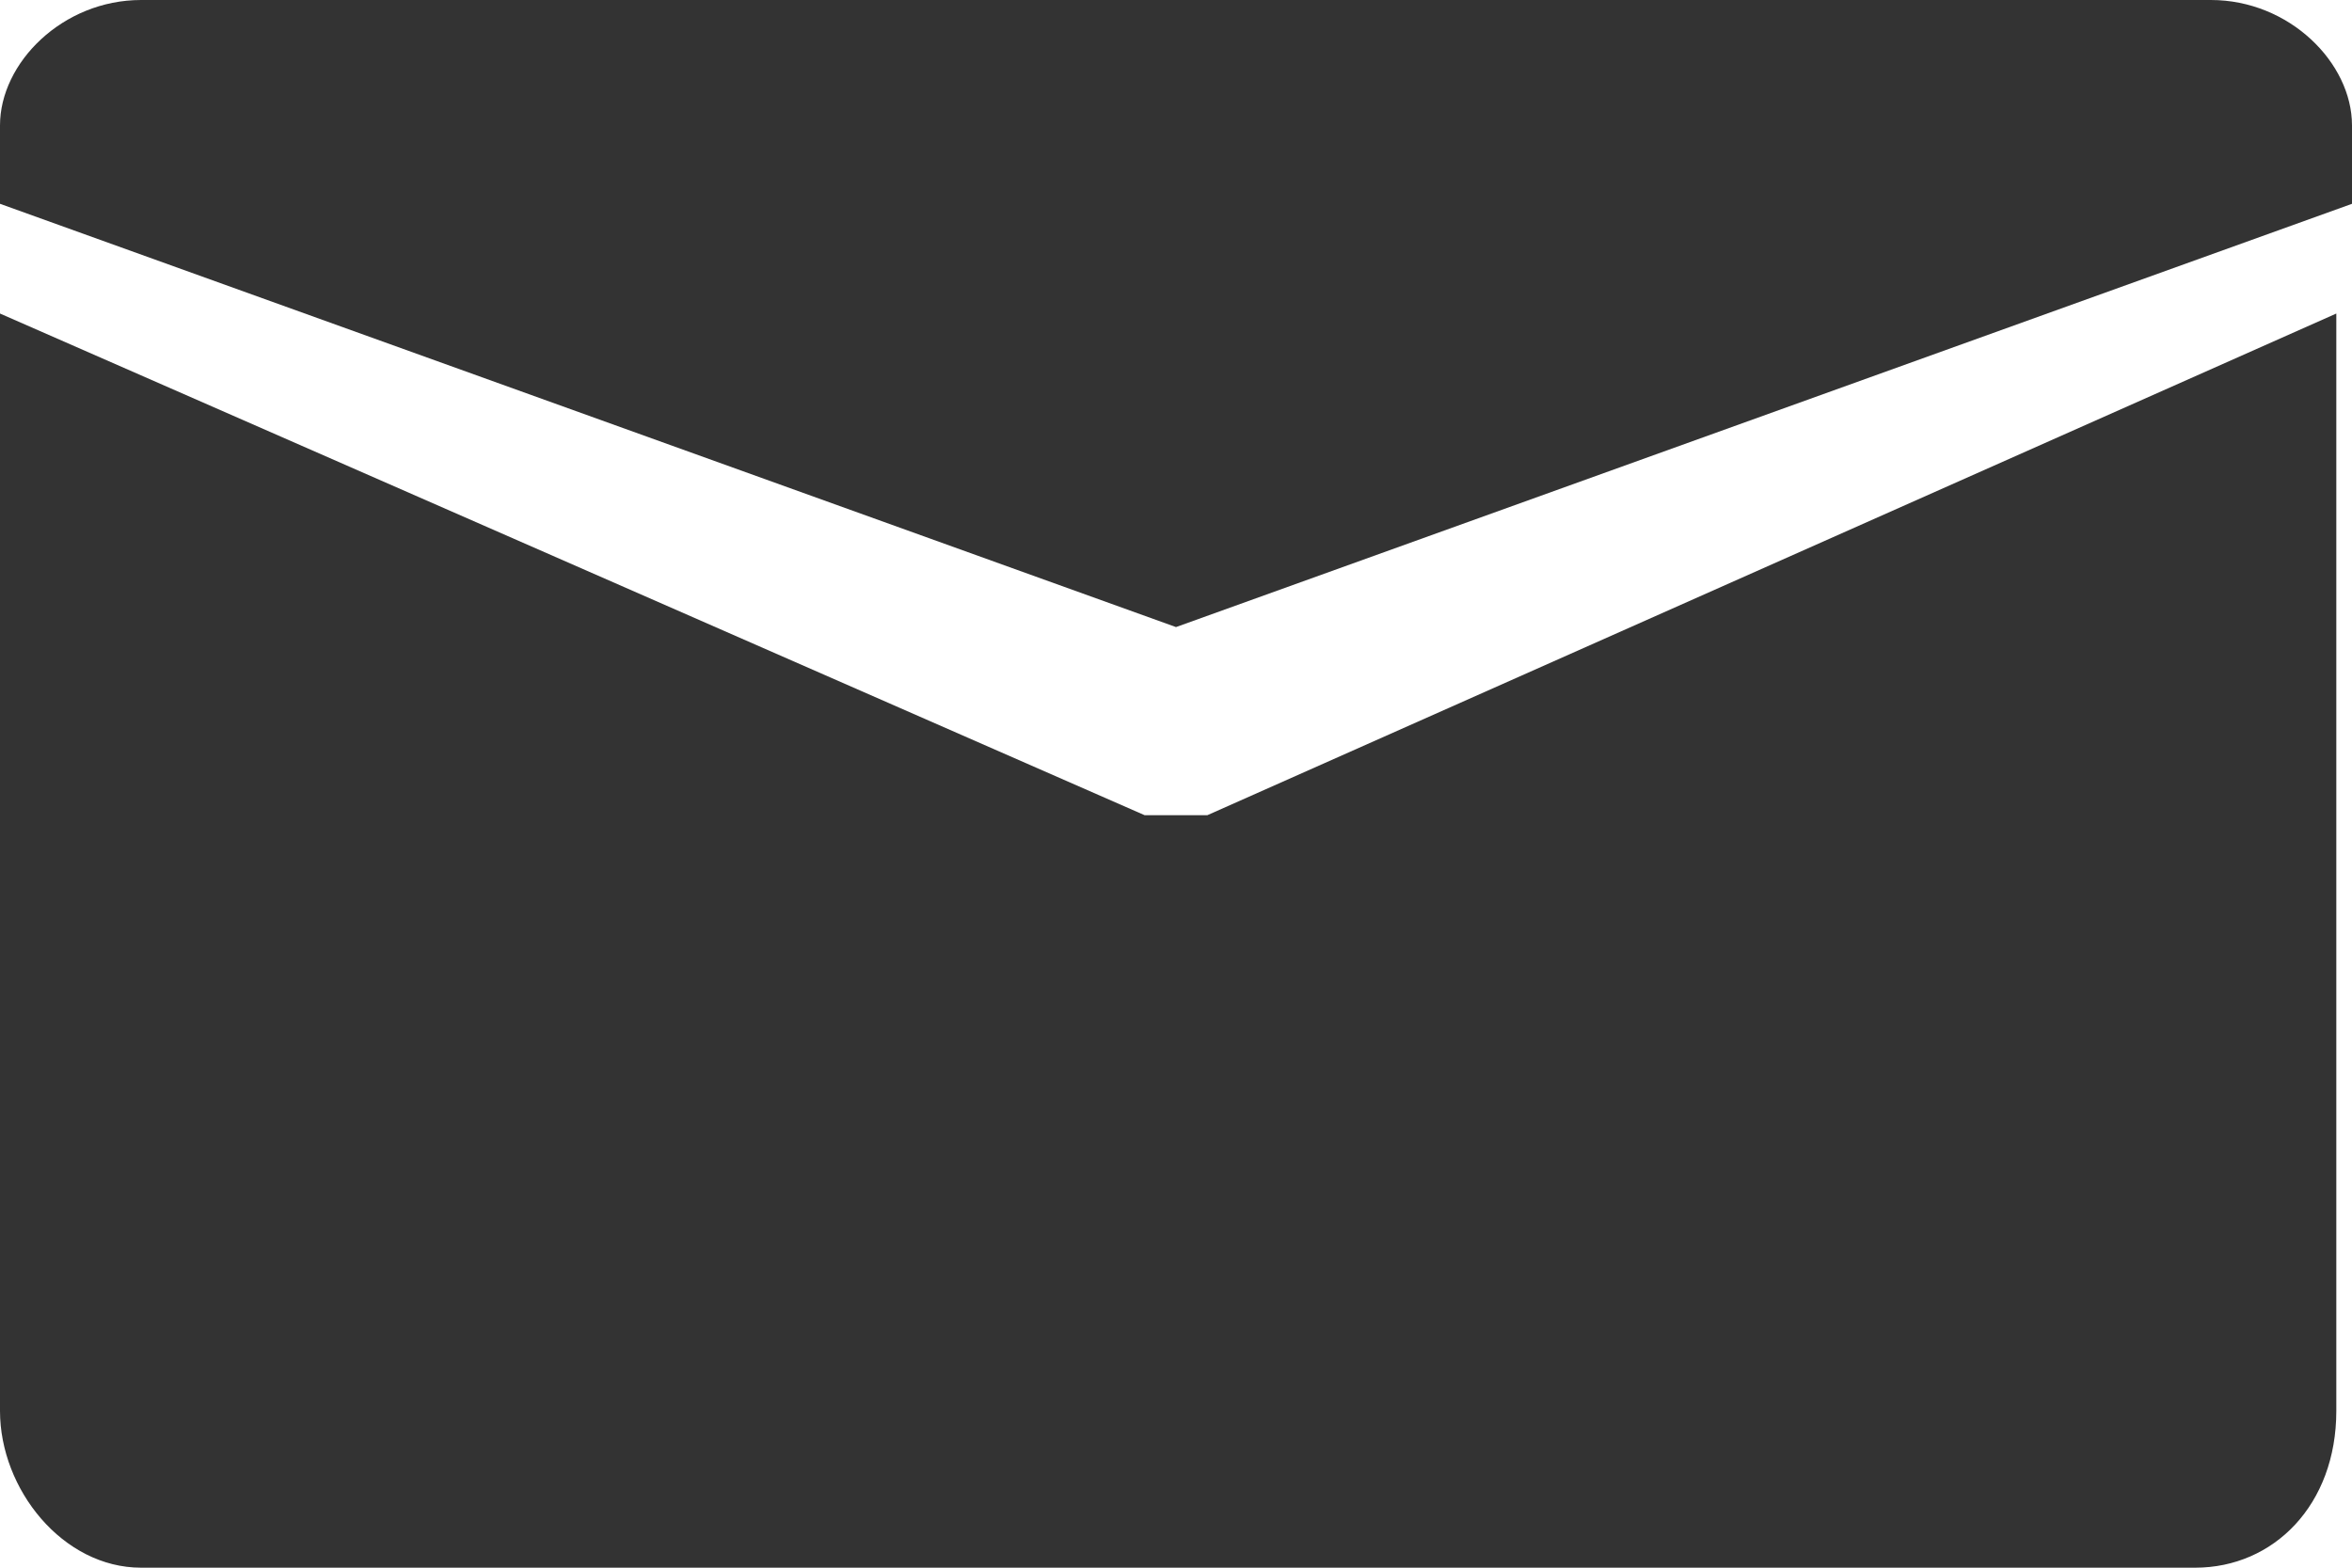
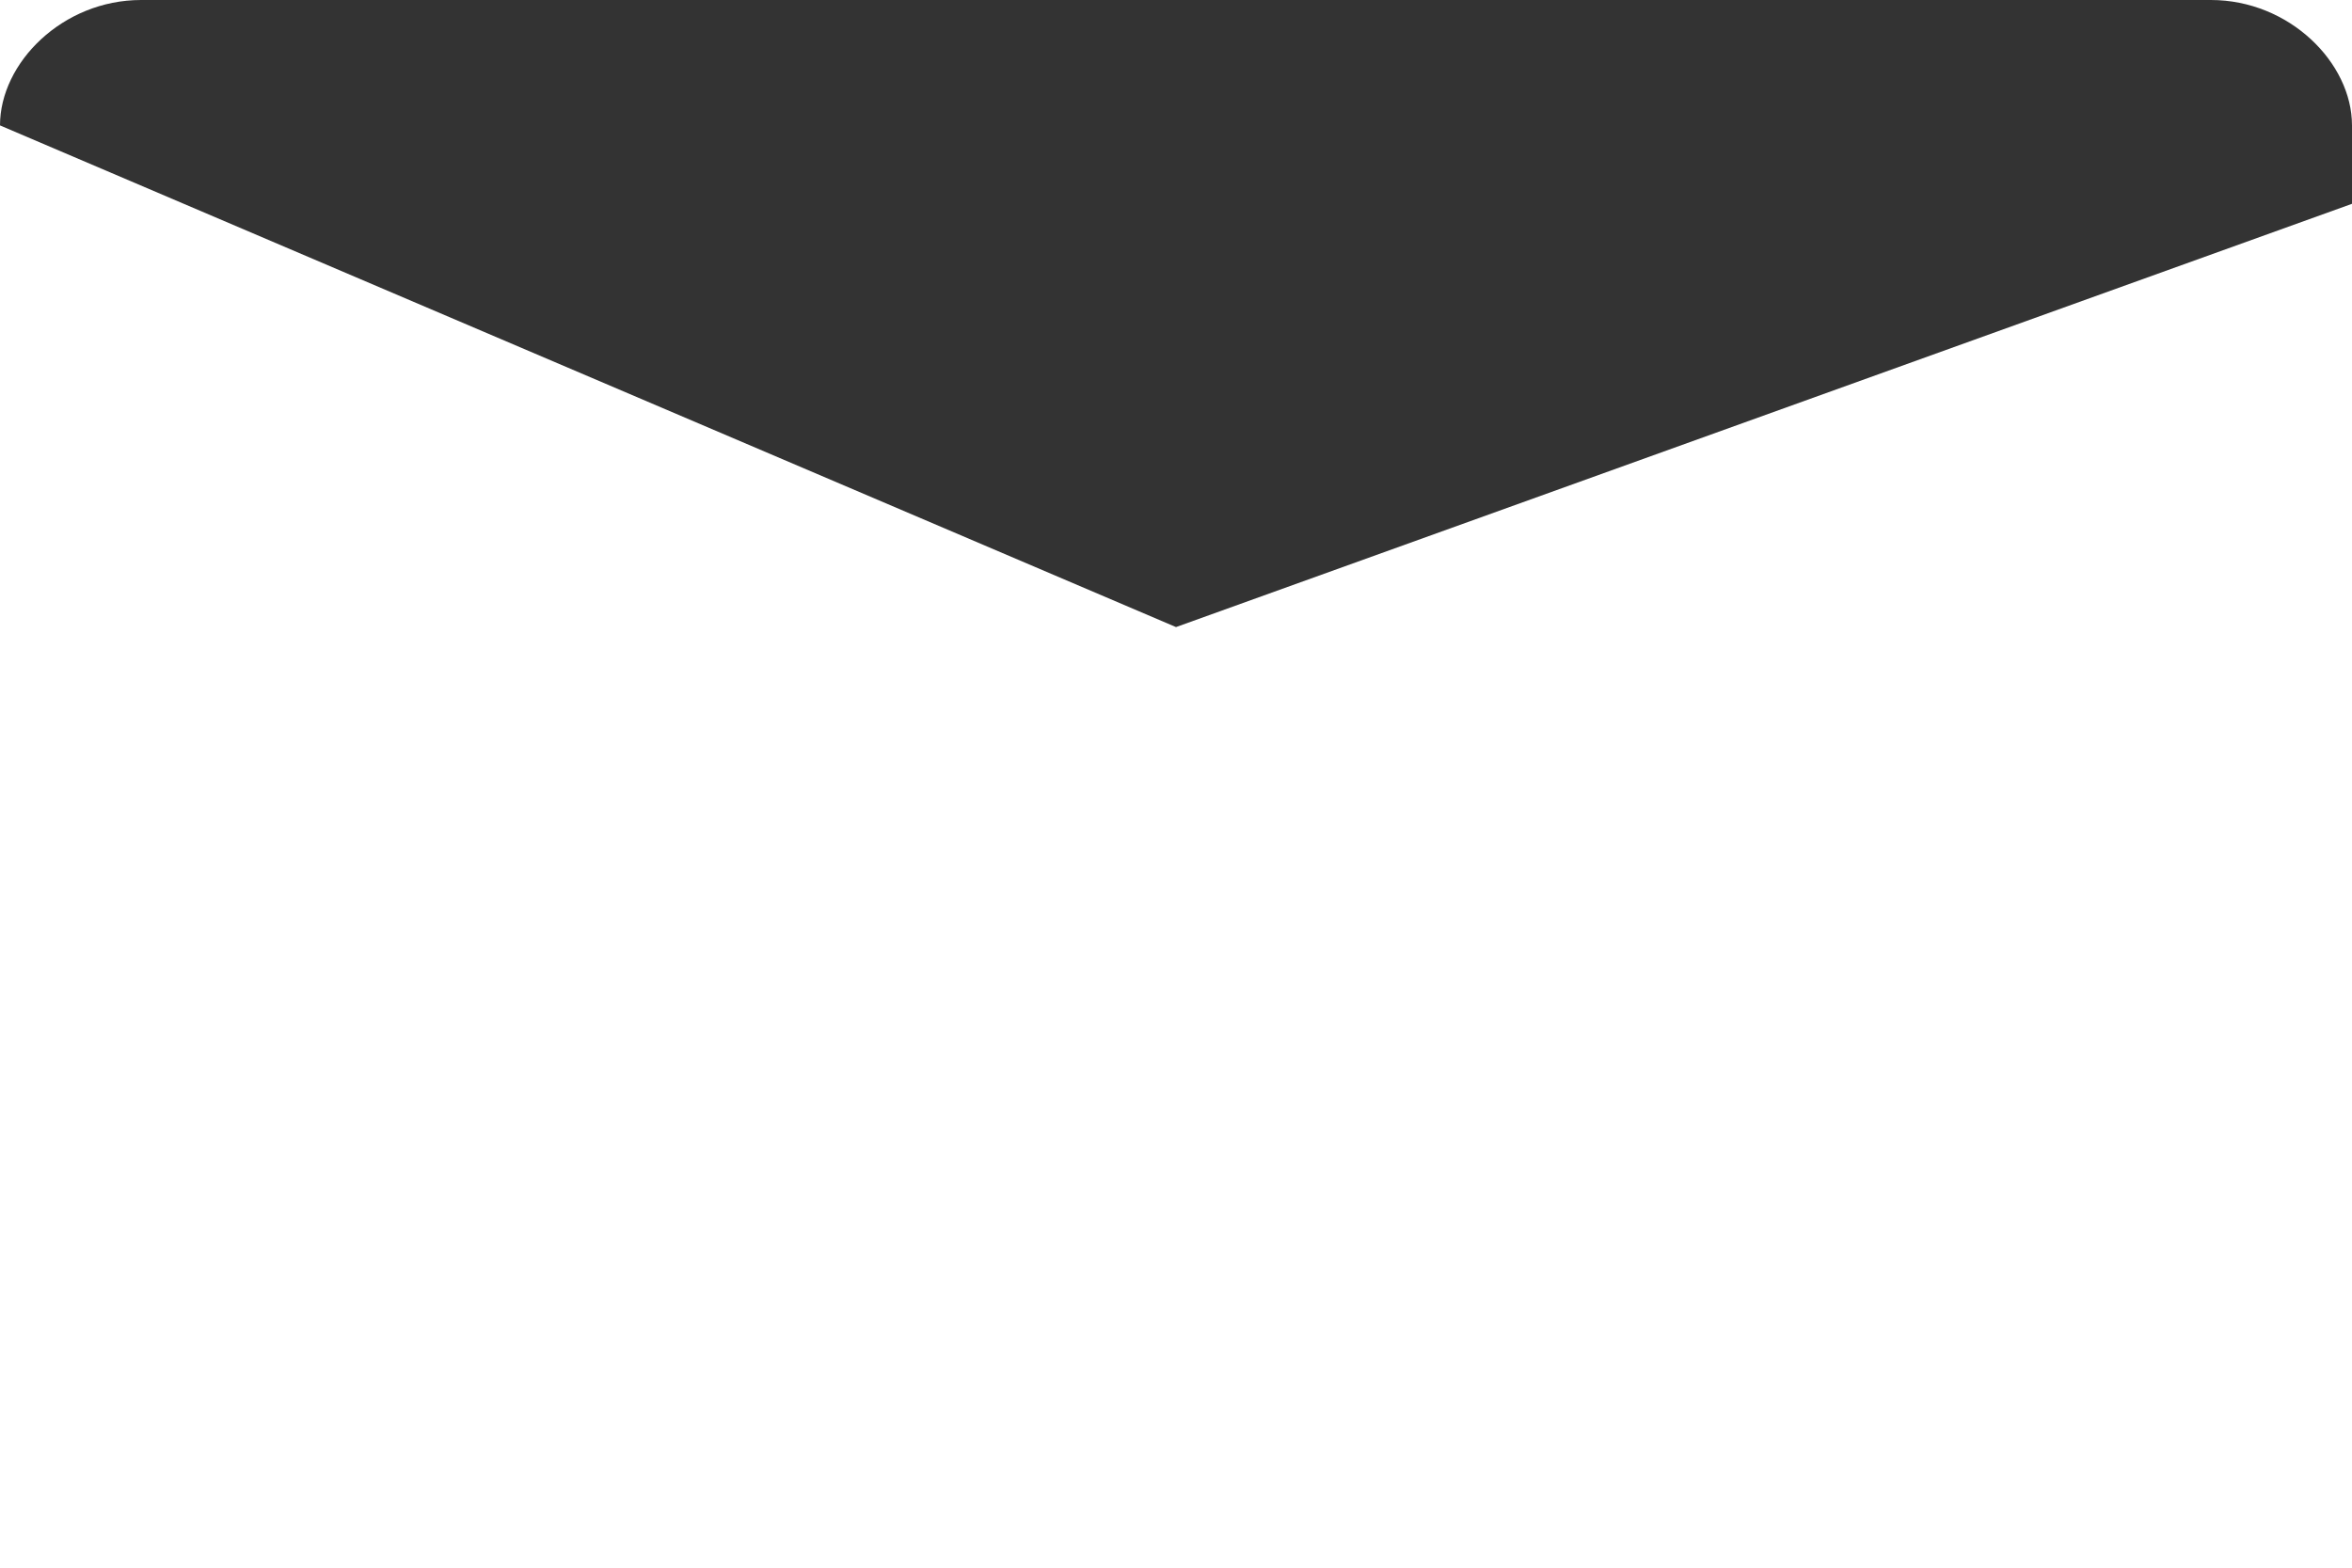
<svg xmlns="http://www.w3.org/2000/svg" version="1.1" id="Layer_1" x="0px" y="0px" width="15px" height="10px" viewBox="0 0 15 10" style="enable-background:new 0 0 15 10;" xml:space="preserve">
  <style type="text/css">
	.st0{fill:#333333;}
</style>
  <title>email</title>
  <g id="Welcome">
    <g id="Desktop-v2" transform="translate(-407, -13)">
      <g id="Group-13" transform="translate(-138, 0)">
        <g id="Group-2" transform="translate(285, 9)">
          <g id="email" transform="translate(260, 4)">
-             <path id="Path" class="st0" d="M14.1,0H0.9C0.4,0,0,0.4,0,0.8v0.5L7.5,4L15,1.3V0.8C15,0.4,14.6,0,14.1,0z" />
-             <path id="Path_1_" class="st0" d="M7.7,5.2c-0.1,0-0.1,0-0.2,0s-0.1,0-0.2,0L0,2v7c0,0.5,0.4,1,0.9,1H14c0.5,0,0.9-0.4,0.9-1V2       L7.7,5.2z" />
+             <path id="Path" class="st0" d="M14.1,0H0.9C0.4,0,0,0.4,0,0.8L7.5,4L15,1.3V0.8C15,0.4,14.6,0,14.1,0z" />
          </g>
        </g>
      </g>
    </g>
  </g>
</svg>